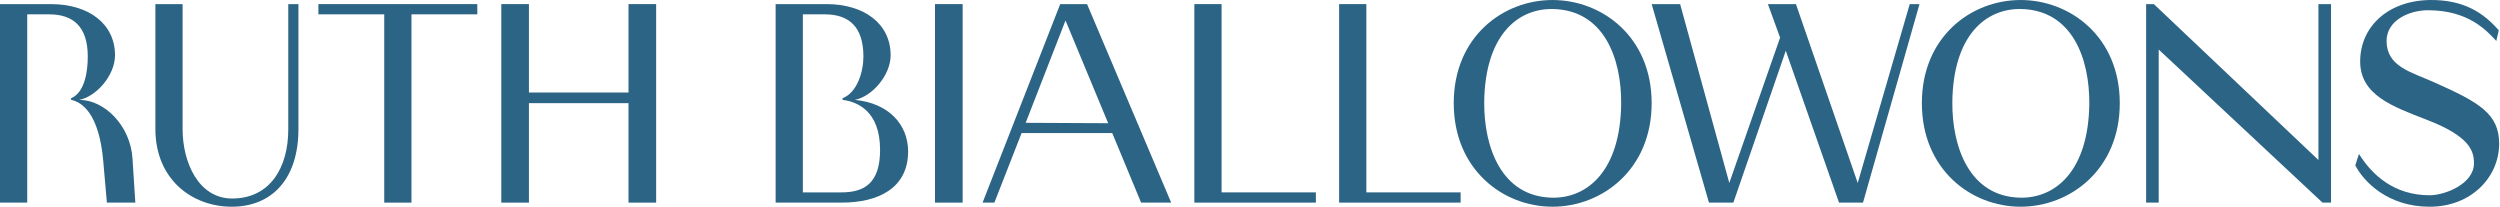
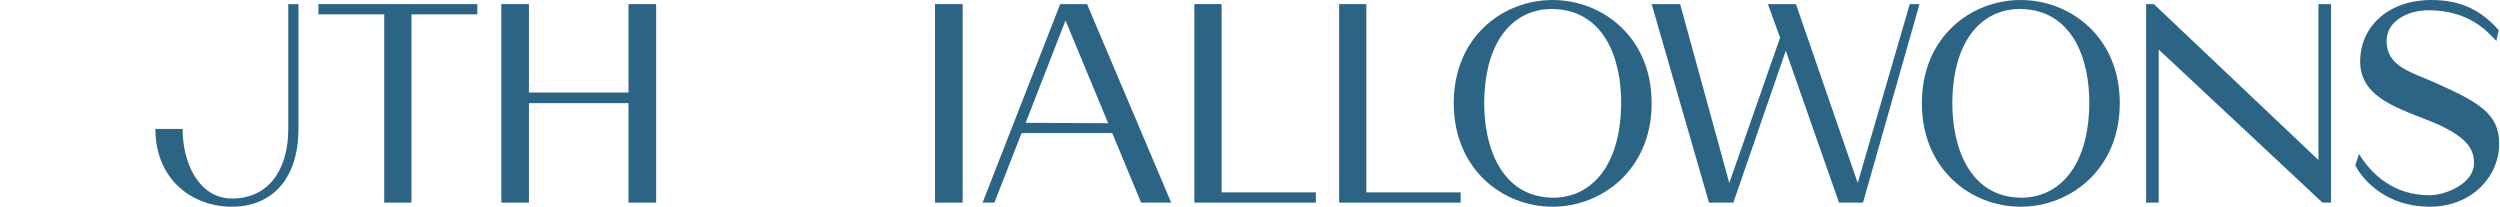
<svg xmlns="http://www.w3.org/2000/svg" width="1934" height="160" viewBox="0 0 1934 160" fill="none">
-   <path d="M120.205 99.749V3.174H141.265V100.062C141.265 125.076 153.218 153.568 179.621 153.568C208.546 153.568 223.009 130.131 223.009 100.062V3.174H230.873V99.749C230.873 138.702 210.124 159.912 179.31 159.912C148.497 159.912 120.205 138.702 120.205 99.749Z" fill="#2C6485" />
+   <path d="M120.205 99.749H141.265V100.062C141.265 125.076 153.218 153.568 179.621 153.568C208.546 153.568 223.009 130.131 223.009 100.062V3.174H230.873V99.749C230.873 138.702 210.124 159.912 179.31 159.912C148.497 159.912 120.205 138.702 120.205 99.749Z" fill="#2C6485" />
  <path d="M369.237 11.094H318.307V156.746H297.247V11.094H246.317V3.174H369.249V11.094H369.237Z" fill="#2C6485" />
  <path d="M387.797 156.746V3.174H409.18V71.57H486.214V3.174H507.597V156.746H486.214V79.803H409.18V156.746H387.797Z" fill="#2C6485" />
  <path d="M723.318 156.746V3.174H744.701V156.746H723.318Z" fill="#2C6485" />
  <path d="M820.191 3.174H840.941L906.022 156.746H882.751L860.423 102.915H790.31L769.25 156.746H760.13L820.179 3.174H820.191ZM793.465 95.007L857.292 95.32L824.279 15.837L793.465 94.995V95.007Z" fill="#2C6485" />
  <path d="M1017.96 156.746H923.952V3.174H945.012V148.825H1017.96V156.746Z" fill="#2C6485" />
  <path d="M1129.95 156.746H1035.95V3.174H1057.01V148.825H1129.95V156.746Z" fill="#2C6485" />
  <path d="M1201.01 0.008C1239.37 0.008 1277.72 28.5 1277.72 79.803C1277.72 131.106 1239.37 159.912 1201.01 159.912C1162.65 159.912 1124.61 131.094 1124.61 79.803C1124.61 28.512 1162.65 0.008 1201.01 0.008ZM1201.01 152.942C1228.68 153.255 1253.52 131.407 1254.14 80.429C1254.45 45.28 1240.93 7.603 1201.01 6.965C1173.34 6.652 1148.81 28.175 1148.19 78.84C1147.88 113.676 1161.4 152.304 1201.01 152.93V152.942Z" fill="#2C6485" />
  <path d="M1437.13 141.543L1477.38 3.174H1484.92L1441.22 156.746H1422.67L1381.48 39.274L1340.93 156.746H1322.06L1277.73 3.174H1299.74L1337.78 141.543L1377.08 29.138L1367.65 3.174H1389.34L1437.13 141.543Z" fill="#2C6485" />
  <path d="M1563.15 0.008C1601.5 0.008 1639.86 28.5 1639.86 79.803C1639.86 131.106 1601.5 159.912 1563.15 159.912C1524.79 159.912 1486.75 131.094 1486.75 79.803C1486.75 28.512 1524.79 0.008 1563.15 0.008ZM1563.15 152.942C1590.82 153.255 1615.65 131.407 1616.28 80.429C1616.59 45.28 1603.07 7.603 1563.15 6.965C1535.48 6.652 1510.95 28.175 1510.33 78.84C1510.02 113.676 1523.54 152.304 1563.15 152.93V152.942Z" fill="#2C6485" />
  <path d="M1793.54 123.812V3.174H1803.29V156.746H1796.69L1669.98 38.323V156.746H1660.24V3.174H1666.21L1793.56 123.812H1793.54Z" fill="#2C6485" />
  <path d="M1931.14 31.677C1923.28 23.131 1909.14 7.927 1878.32 7.927C1863.55 7.927 1846.25 15.848 1846.25 31.677C1846.25 51.623 1865.44 55.74 1883.04 63.66C1917.95 79.176 1933.35 88.036 1933.35 111.159C1933.35 136.811 1911.97 159.923 1879.59 159.923C1847.21 159.923 1828.66 140.603 1822.05 127.939L1824.88 119.068C1834.95 135.222 1851.92 151.051 1879.59 151.051C1891.54 151.051 1913.86 142.192 1913.86 126.351C1913.86 116.528 1910.4 105.454 1877.7 92.79C1850.66 82.342 1825.83 73.471 1825.83 47.506C1825.83 21.542 1846.27 0.645 1879.59 0.007C1906.32 -0.306 1921.41 10.142 1933.04 23.444L1931.15 31.677H1931.14Z" fill="#2C6485" />
-   <path d="M102.493 122.548C100.915 97.534 81.122 77.263 61.304 77.263C74.512 74.724 88.975 58.257 88.975 42.752C88.975 18.365 68.536 3.174 39.3 3.174H0V156.746H21.06V11.094H38.033C56.583 11.094 67.902 20.592 67.902 43.703C67.902 55.789 65.416 71.413 55.268 75.867C54.575 76.168 54.671 77.167 55.412 77.336C63.456 79.165 76.651 87.856 79.855 124.45L82.687 156.746H104.692L102.493 122.548Z" fill="#2C6485" />
-   <path d="M600.027 156.746V3.174H639.326C668.562 3.174 689.001 18.377 689.001 42.752C689.001 58.269 674.539 74.736 661.331 77.263C687.746 79.791 702.519 96.583 702.519 117.155C702.519 145.648 679.248 156.734 651.267 156.734H600.015L600.027 156.746ZM667.941 43.703C667.941 20.592 656.622 11.094 638.071 11.094H621.087V148.825H650.956C668.873 148.825 680.826 141.543 680.826 115.891C680.826 85.317 662.49 78.672 652.307 77.348C651.518 77.239 651.399 76.156 652.14 75.855C663.028 71.377 667.941 55.765 667.941 43.691V43.703Z" fill="#2C6485" />
</svg>